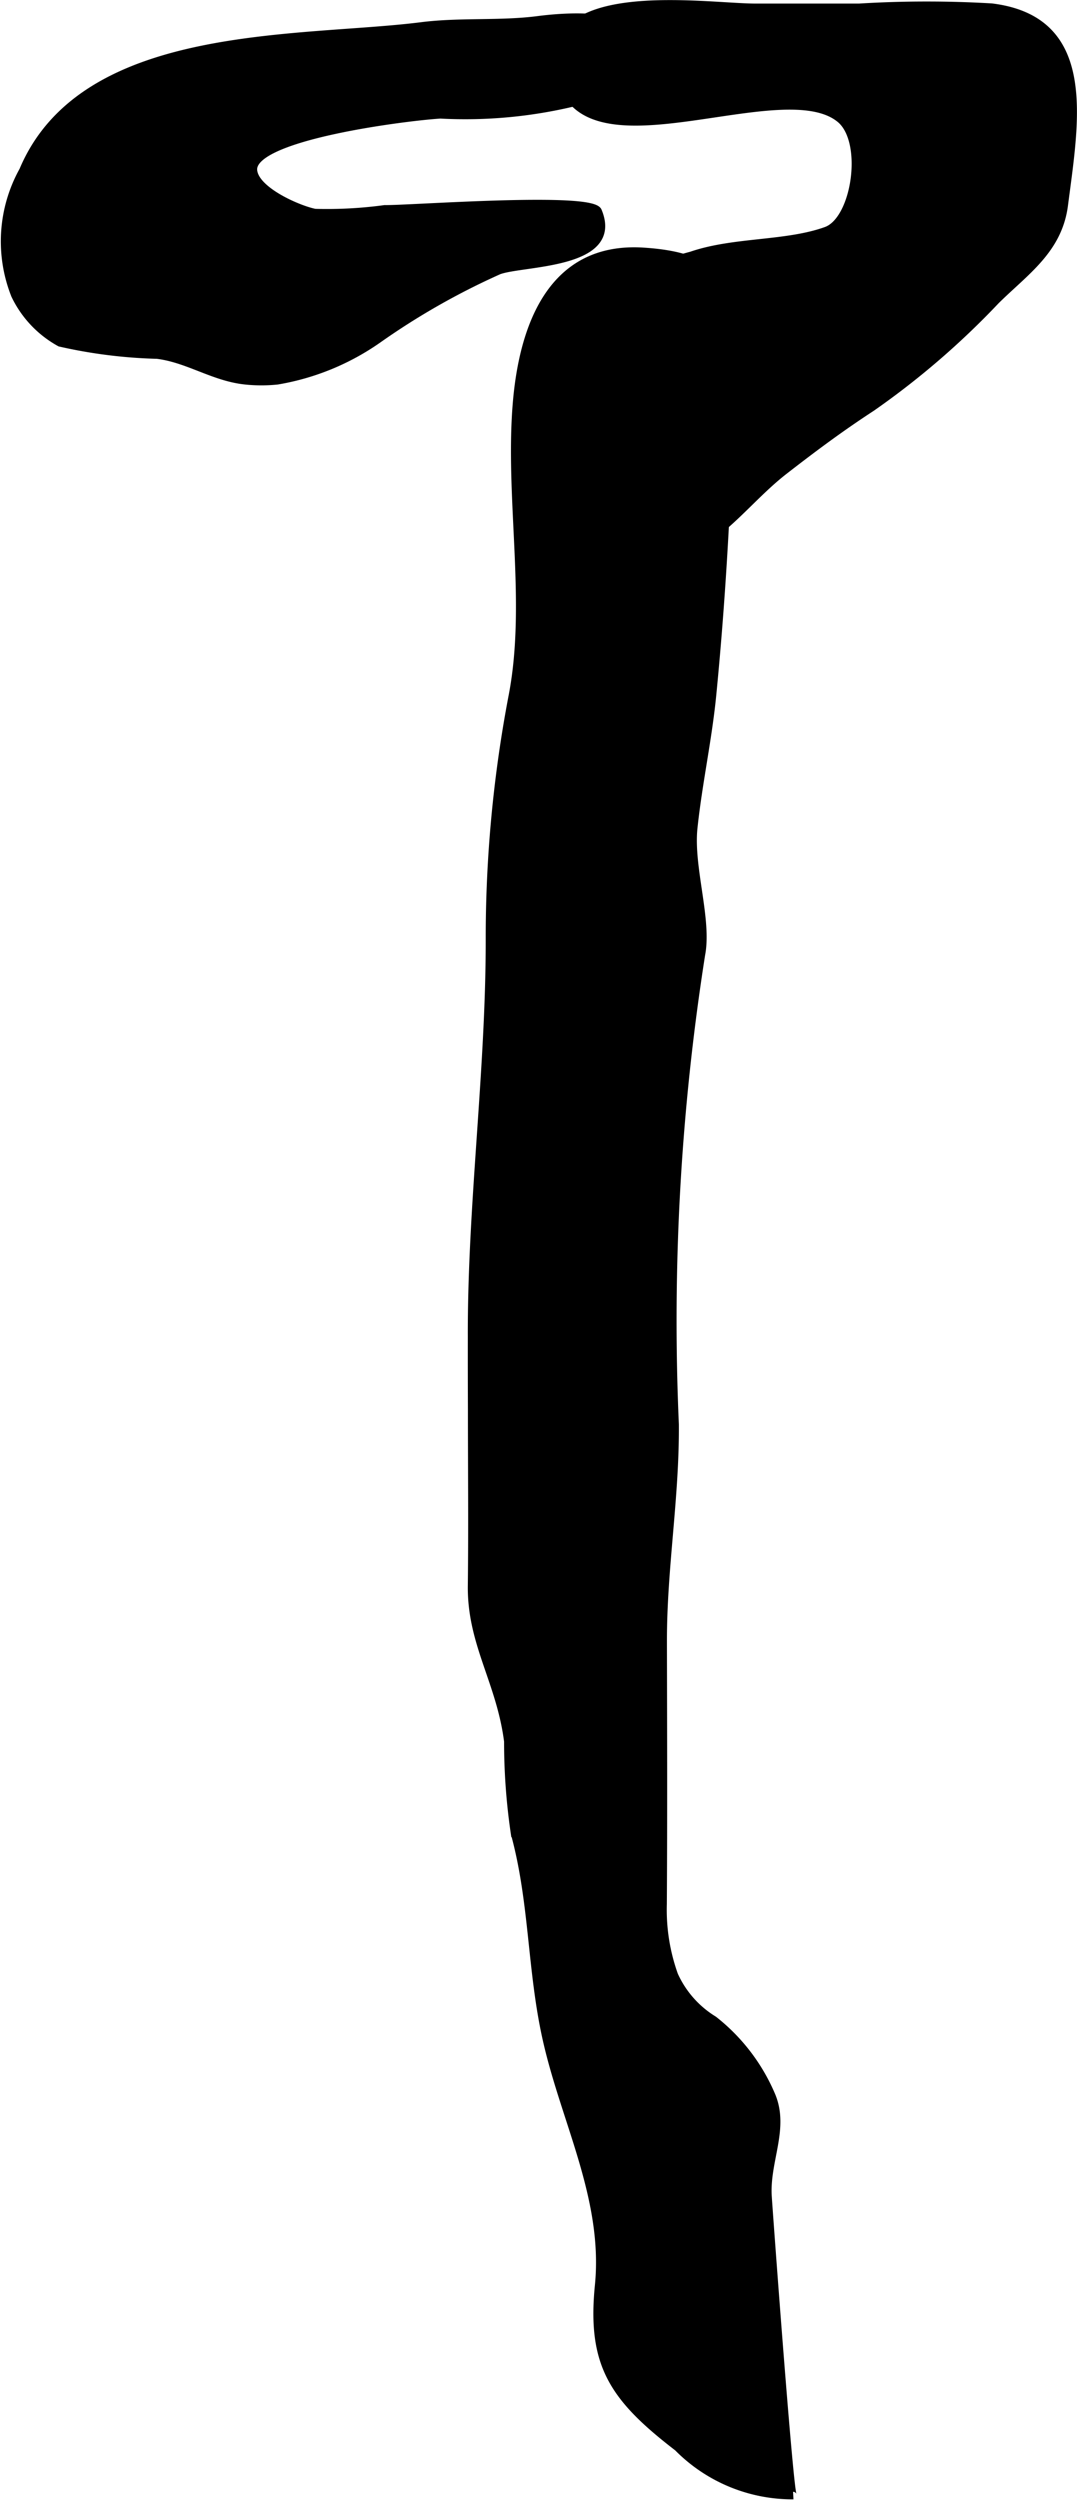
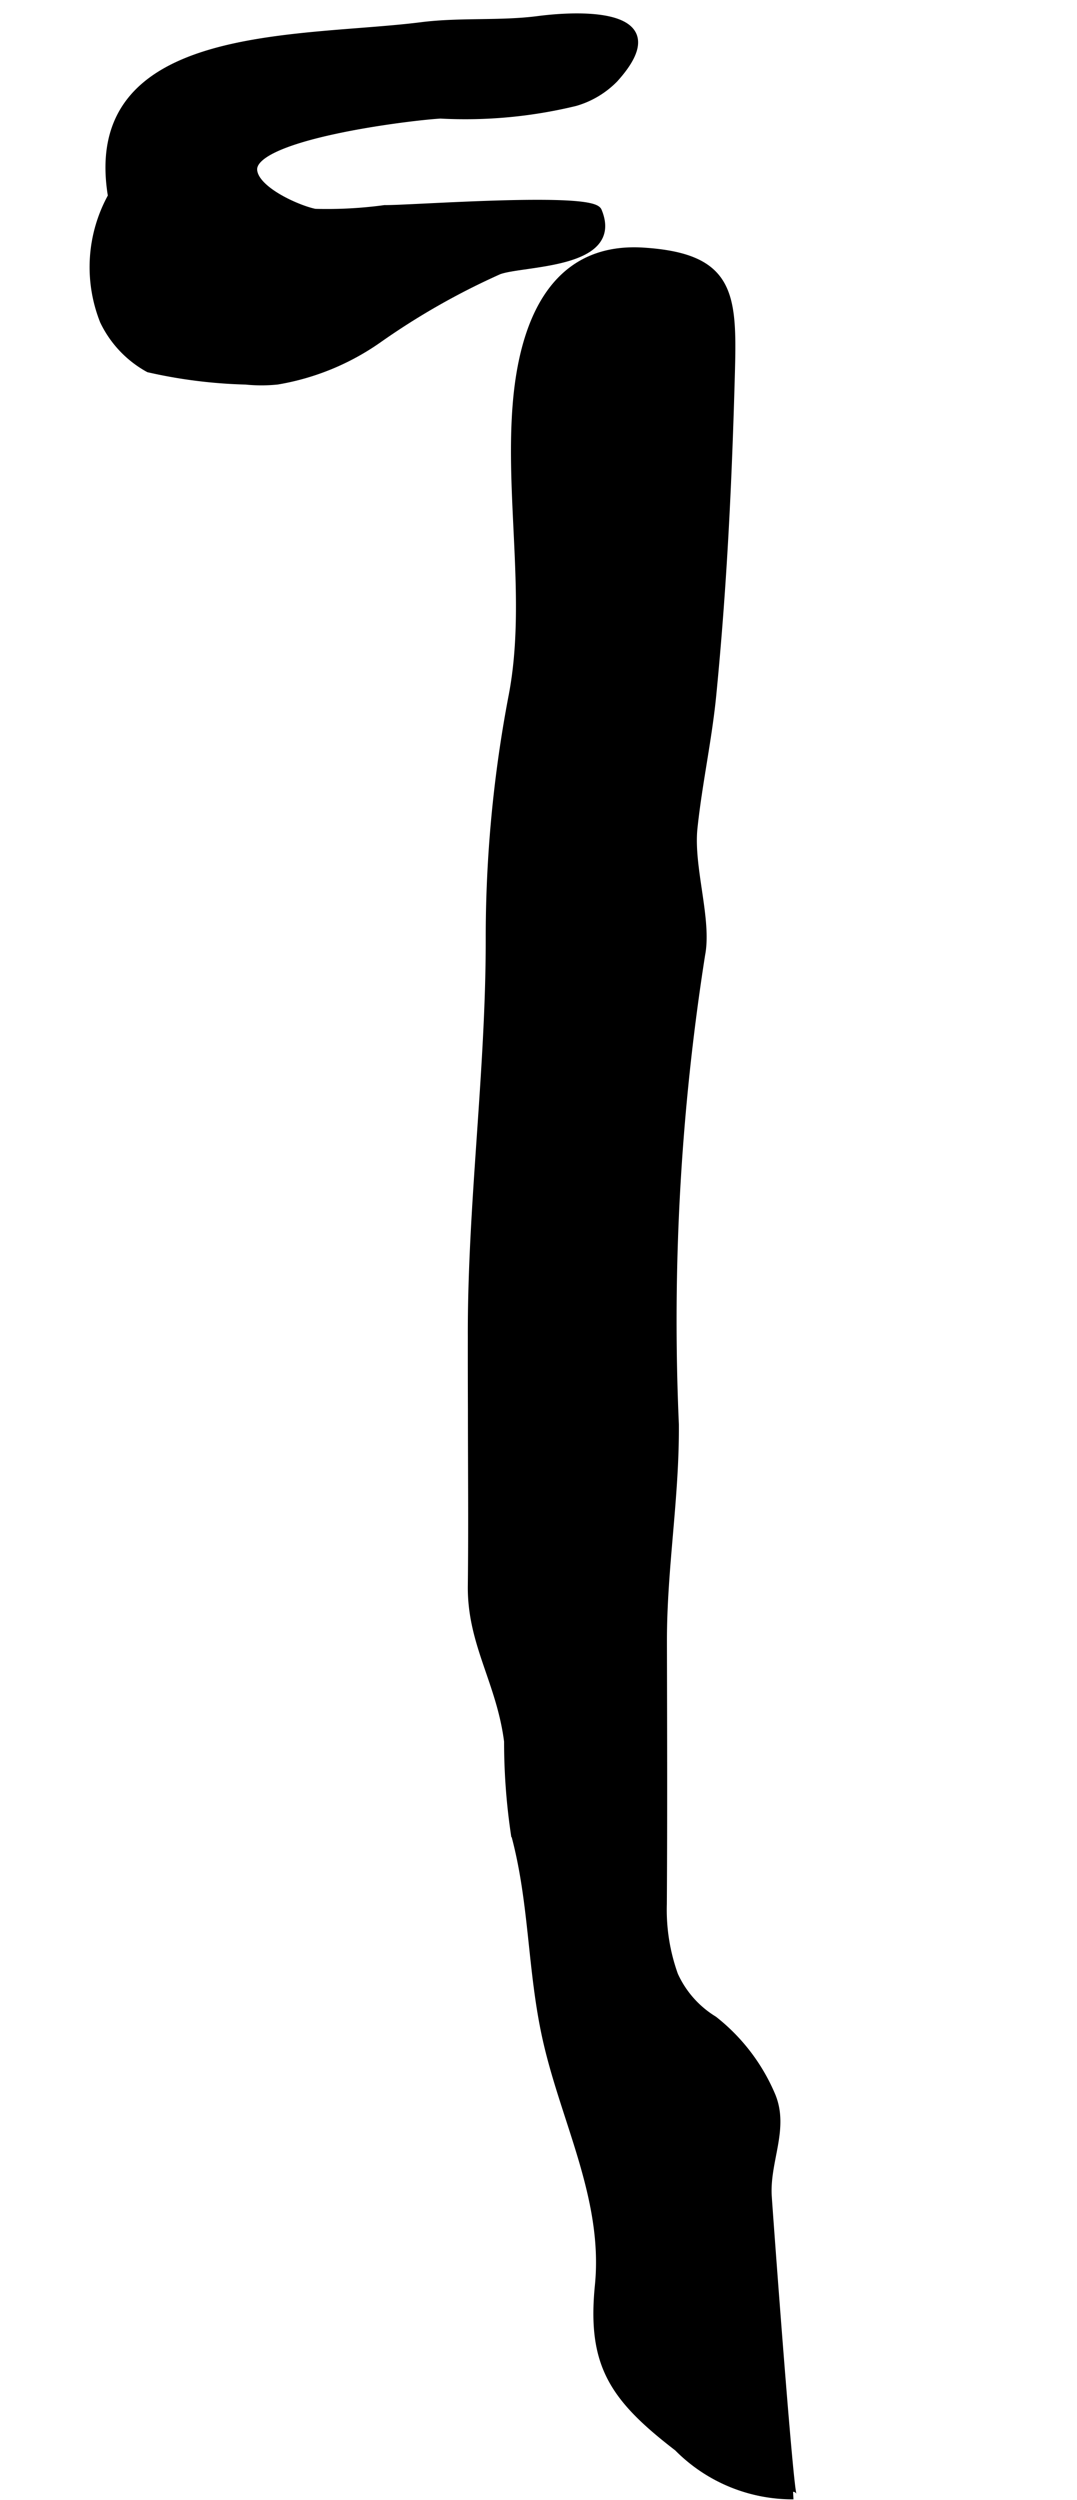
<svg xmlns="http://www.w3.org/2000/svg" version="1.1" width="7.512mm" height="17.422mm" viewBox="0 0 21.295 49.385">
  <defs>
    <style type="text/css">
      .a {
        stroke: #000;
        stroke-miterlimit: 10;
        stroke-width: 0.15px;
        fill-rule: evenodd;
      }
    </style>
  </defs>
  <path class="a" d="M13.112,32.502c.004,1.705.009,3.409-.002,5.114a3.822,3.822,0,0,0,.223,1.402,2,2,0,0,0,.78.882,3.771,3.771,0,0,1,1.15,1.51c.263.653-.123,1.283-.078,1.982.026.399.43,5.913.496,5.906a3.189,3.189,0,0,1-2.281-.949c-1.278-.983-1.717-1.638-1.563-3.196.171-1.709-.665-3.238-1.03-4.859-.31-1.374-.26-2.714-.632-4.077a12.37,12.37,0,0,1-.133-1.818c-.152-1.183-.73-1.931-.717-3.074.014-1.161.002-2.325.002-3.489q-.003-.707-.002-1.417c-.009-2.603.354-5.228.354-7.842a25.404,25.404,0,0,1,.458-4.86c.345-1.836-.077-3.868.076-5.74.125-1.524.69-3.128,2.507-3.012,1.721.11,1.778.827,1.737,2.359-.059,2.19-.158,4.25-.37,6.409-.087.883-.28,1.749-.372,2.631-.079.775.287,1.806.152,2.496a46.555,46.555,0,0,0-.519,9.277c.01,1.461-.239,2.845-.236,4.295Z" />
-   <path class="a" d="M5.485,7.52a3.019,3.019,0,0,1-.623.001c-.633-.062-1.139-.433-1.755-.509a9.76,9.76,0,0,1-1.922-.241,2.117,2.117,0,0,1-.89-.941,2.88,2.88,0,0,1,.16-2.464C1.652.524,5.922.817,8.332.512c.762-.097,1.559-.024,2.306-.121.974-.126,2.676-.124,1.511,1.165a1.777,1.777,0,0,1-.776.463,9.215,9.215,0,0,1-2.665.247c-.621.036-3.747.418-3.698,1.094.029.402.892.776,1.218.839A8.488,8.488,0,0,0,7.608,4.125c.454.01,4.088-.267,4.217.044.446,1.072-1.478.999-1.96,1.176A14.167,14.167,0,0,0,7.485,6.697,4.886,4.886,0,0,1,5.485,7.52Z" />
-   <path class="a" d="M12.847,11.403a.948.948,0,0,1-.678-.355c-.17-.184-.107-.525-.27-.733-.171-.219-.475-.245-.657-.447a1.934,1.934,0,0,1-.455-1.472,3.862,3.862,0,0,1,2.881-3.352c.846-.291,1.874-.204,2.668-.49.586-.212.812-1.769.272-2.207-1.135-.925-4.942,1.084-5.501-.736-.619-2.017,2.827-1.467,3.828-1.467h2.053a21.903,21.903,0,0,1,2.619-.003c2.027.25,1.653,2.22,1.435,3.91-.114.883-.765,1.308-1.349,1.884a15.887,15.887,0,0,1-2.456,2.115c-.619.403-1.163.809-1.731,1.25-.453.351-.839.807-1.282,1.172C13.825,10.799,13.435,11.414,12.847,11.403Z" />
+   <path class="a" d="M5.485,7.52a3.019,3.019,0,0,1-.623.001a9.76,9.76,0,0,1-1.922-.241,2.117,2.117,0,0,1-.89-.941,2.88,2.88,0,0,1,.16-2.464C1.652.524,5.922.817,8.332.512c.762-.097,1.559-.024,2.306-.121.974-.126,2.676-.124,1.511,1.165a1.777,1.777,0,0,1-.776.463,9.215,9.215,0,0,1-2.665.247c-.621.036-3.747.418-3.698,1.094.029.402.892.776,1.218.839A8.488,8.488,0,0,0,7.608,4.125c.454.01,4.088-.267,4.217.044.446,1.072-1.478.999-1.96,1.176A14.167,14.167,0,0,0,7.485,6.697,4.886,4.886,0,0,1,5.485,7.52Z" />
</svg>